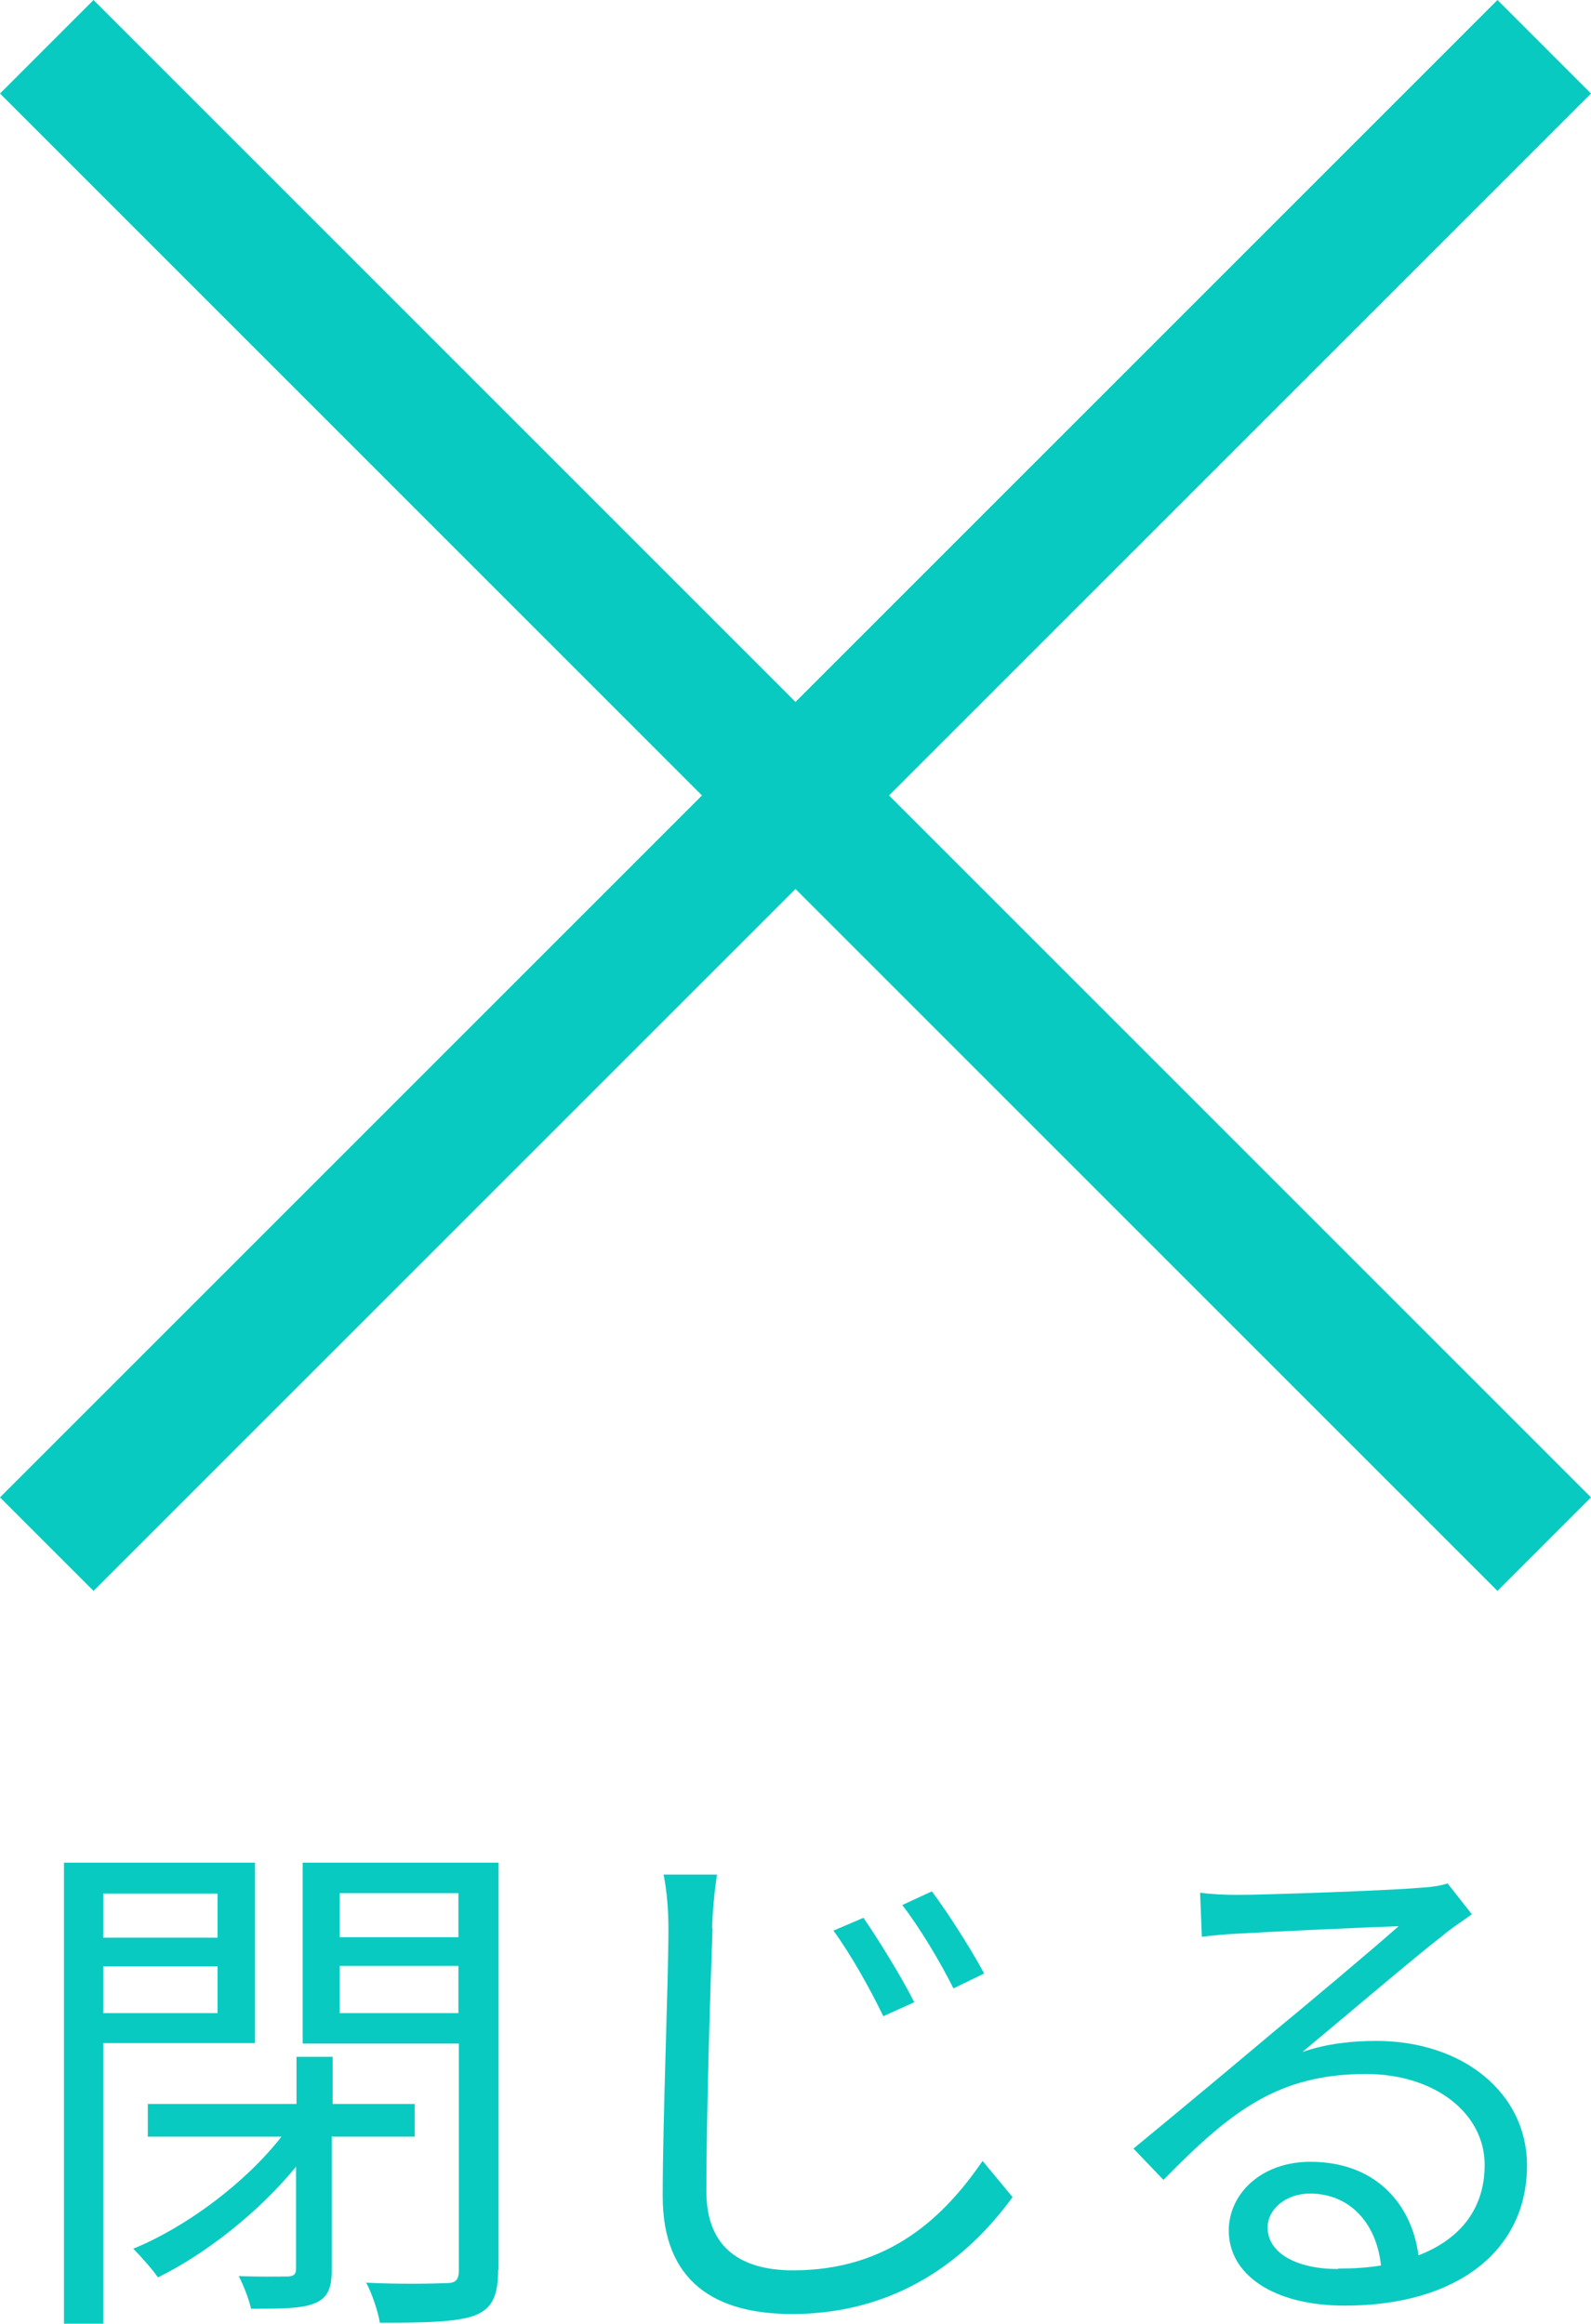
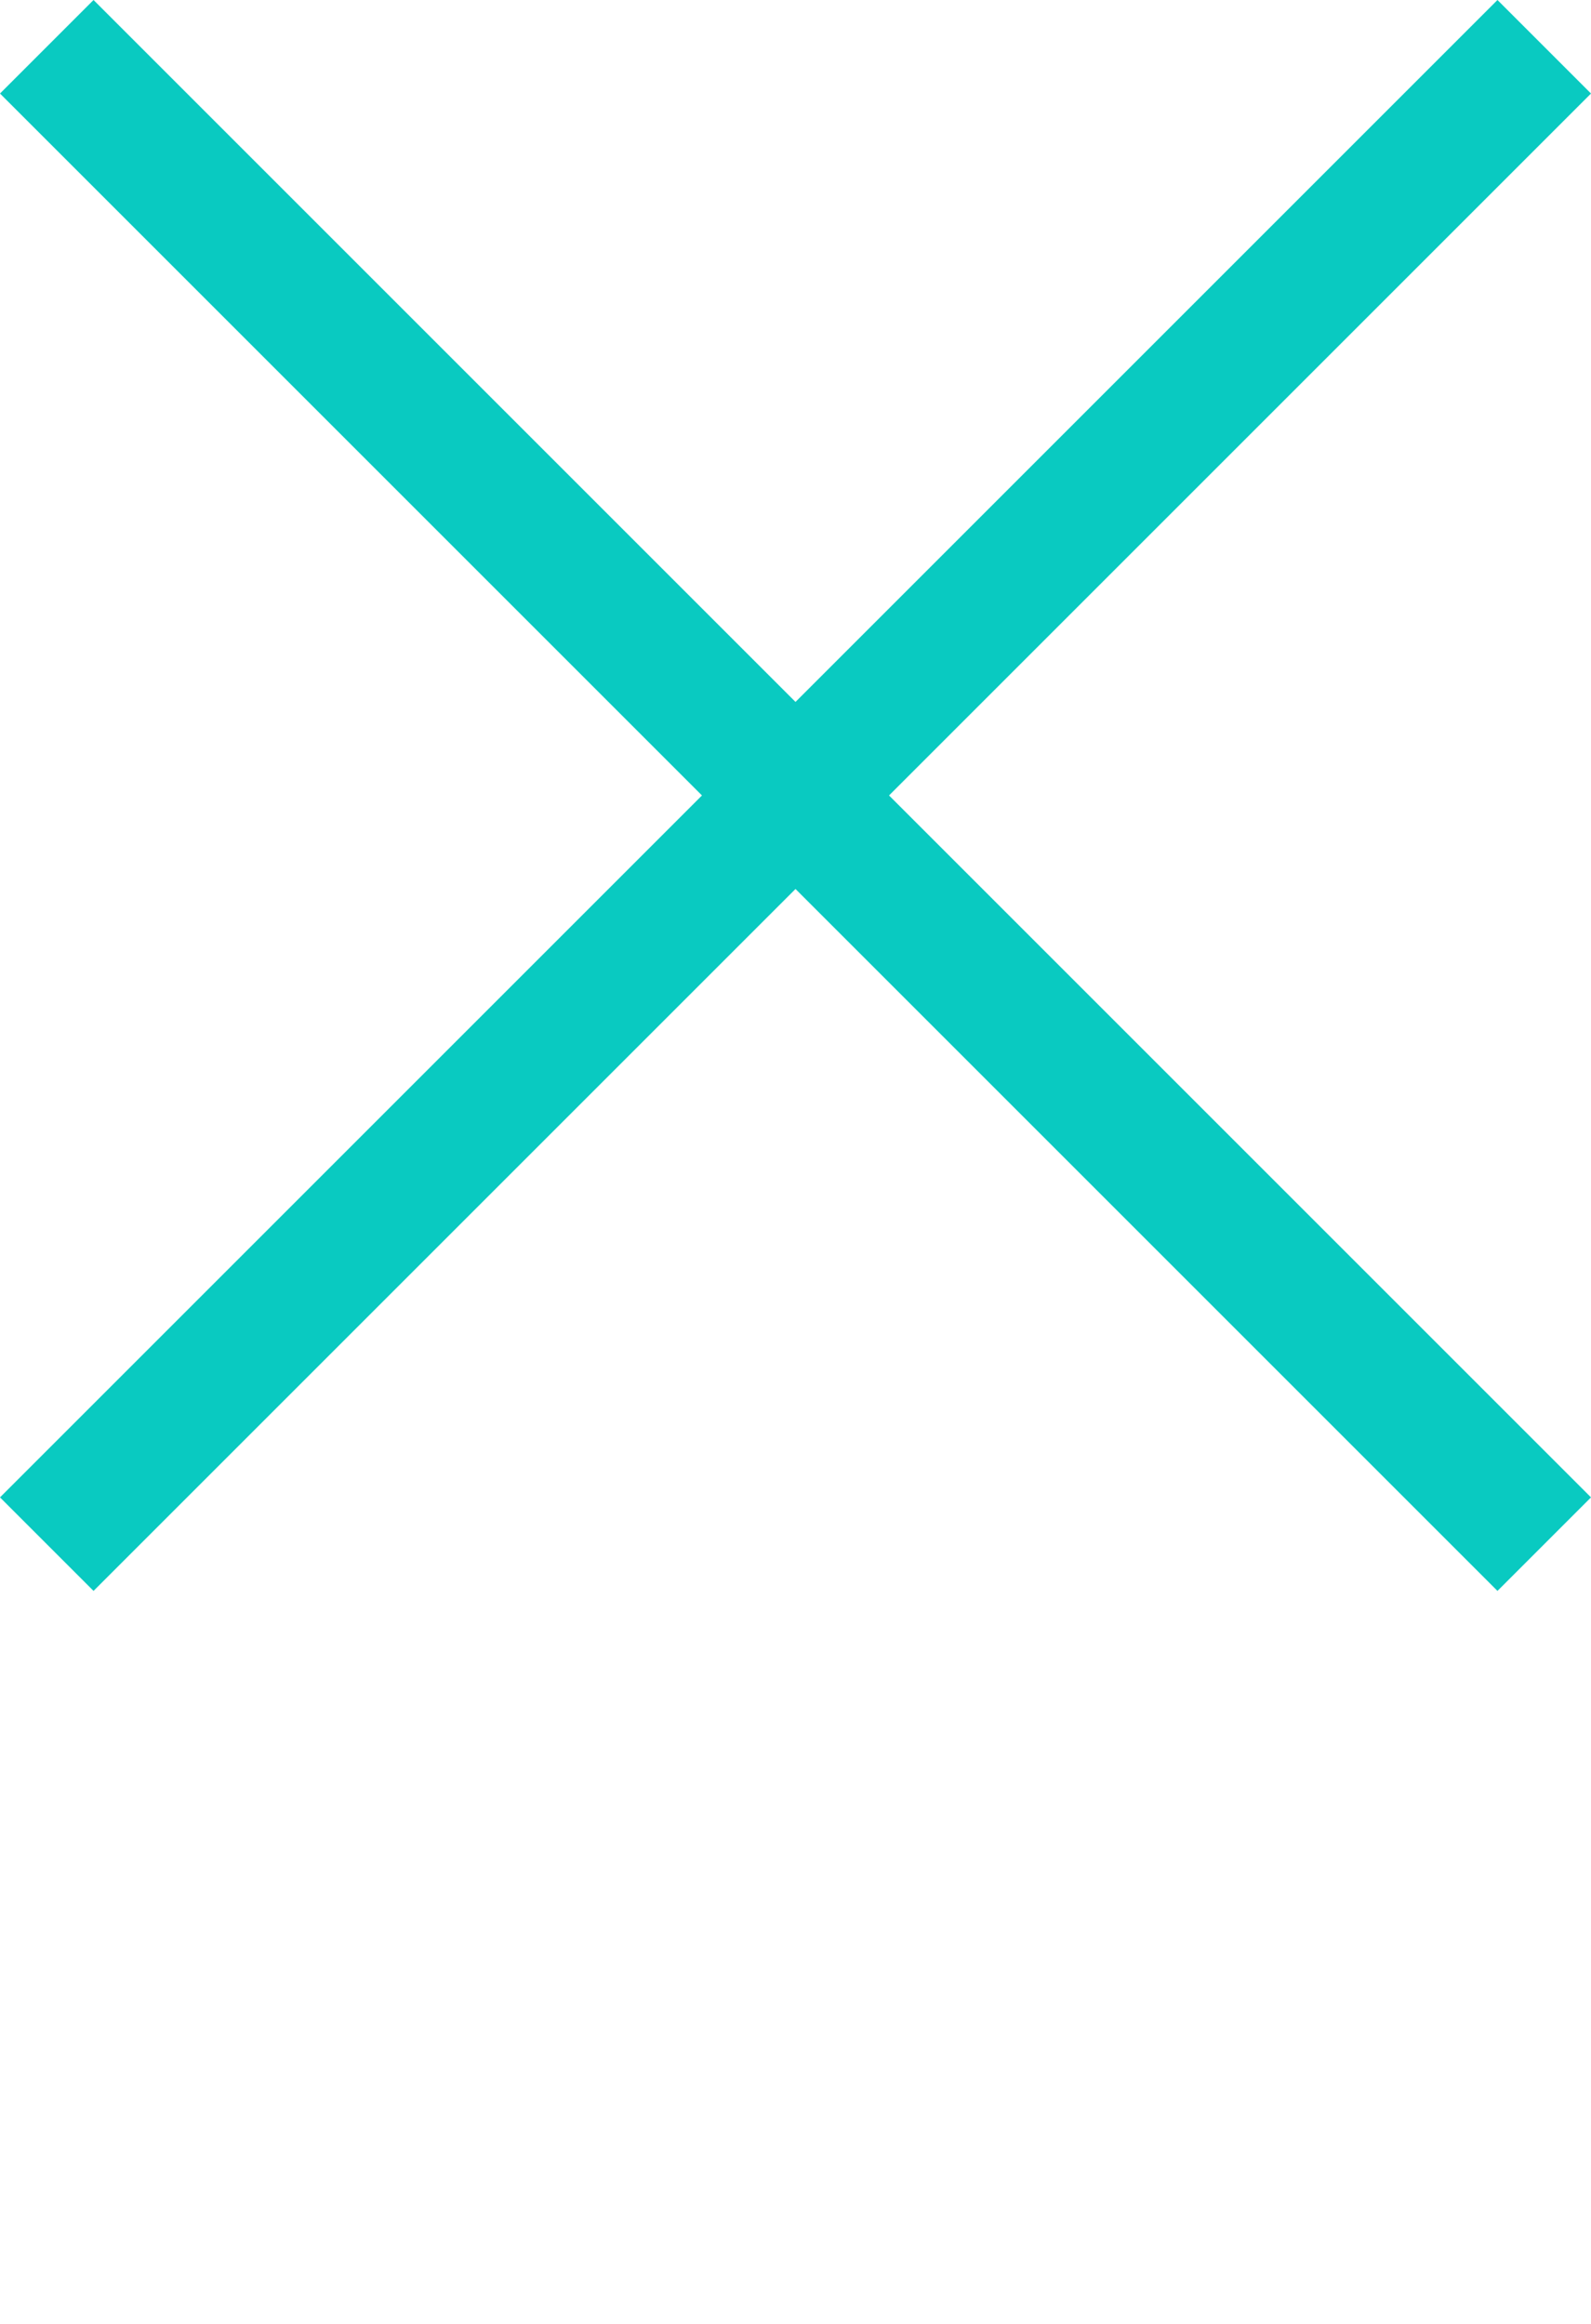
<svg xmlns="http://www.w3.org/2000/svg" id="_レイヤー_1" width="36.06" height="52.67" viewBox="0 0 36.06 52.67">
  <defs>
    <style>.cls-1{fill:#09cac1;stroke-width:0px;}</style>
  </defs>
  <polygon class="cls-1" points="36.06 2.12 33.94 0 18.03 15.91 2.12 0 0 2.12 15.91 18.03 0 33.94 2.12 36.06 18.03 20.15 33.94 36.06 36.06 33.94 20.15 18.03 36.06 2.12" />
-   <path class="cls-1" d="m2.34,46.31v6.36h-.89v-10.45h4.33v4.09h-3.44Zm0-3.39v1h2.59v-1h-2.59Zm2.59,2.71v-1.06h-2.59v1.06h2.59Zm2.59,2.79v3.01c0,.42-.08.64-.37.77-.3.13-.76.13-1.46.13-.05-.22-.17-.53-.28-.74.5.02.97.01,1.12.01.13-.01.18-.05.18-.18v-2.31c-.84,1.03-2.05,1.98-3.13,2.51-.14-.2-.4-.49-.56-.65,1.2-.49,2.54-1.49,3.36-2.54h-3.03v-.74h3.37v-1.07h.82v1.07h1.86v.74h-1.86Zm3.77,3.03c0,.6-.14.89-.55,1.04-.4.14-1.08.16-2.13.16-.04-.25-.18-.67-.31-.91.79.04,1.57.02,1.81.01.22,0,.29-.07.29-.3v-5.13h-3.54v-4.1h4.44v9.23Zm-3.59-8.54v1h2.69v-1h-2.69Zm2.69,2.72v-1.07h-2.69v1.07h2.69Z" />
-   <path class="cls-1" d="m16.15,43.7c-.05,1.34-.14,4.19-.14,5.97,0,1.32.83,1.79,1.97,1.79,2.19,0,3.44-1.24,4.29-2.48l.68.82c-.83,1.14-2.38,2.65-5,2.65-1.73,0-2.93-.72-2.93-2.67,0-1.78.13-4.82.13-6.07,0-.44-.04-.88-.11-1.22h1.21c-.06.41-.1.83-.11,1.22Zm4.58,1.68l-.71.32c-.31-.64-.73-1.39-1.13-1.94l.68-.29c.3.43.86,1.33,1.15,1.91Zm1.58-.65l-.7.34c-.31-.62-.76-1.37-1.16-1.89l.67-.31c.32.42.9,1.32,1.19,1.87Z" />
-   <path class="cls-1" d="m28.05,42.95c.62,0,3.48-.1,4.11-.16.36-.02.53-.06.65-.1l.55.7c-.22.16-.46.31-.67.49-.6.46-2.23,1.85-3.17,2.63.55-.19,1.13-.25,1.67-.25,1.99,0,3.42,1.2,3.42,2.82,0,1.93-1.58,3.18-4.13,3.18-1.63,0-2.63-.71-2.63-1.7,0-.83.73-1.56,1.85-1.56,1.5,0,2.3.98,2.45,2.12.96-.37,1.5-1.07,1.5-2.05,0-1.17-1.13-2.06-2.69-2.06-2,0-3.07.85-4.59,2.4l-.68-.71c1-.82,2.53-2.1,3.23-2.69.67-.55,2.17-1.81,2.78-2.35-.64.02-3.03.13-3.67.17-.26.01-.54.04-.79.07l-.04-1c.28.04.61.05.85.05Zm2.28,8.47c.35,0,.67-.02.97-.07-.1-.95-.7-1.63-1.61-1.63-.54,0-.96.35-.96.77,0,.58.66.94,1.59.94Z" />
</svg>